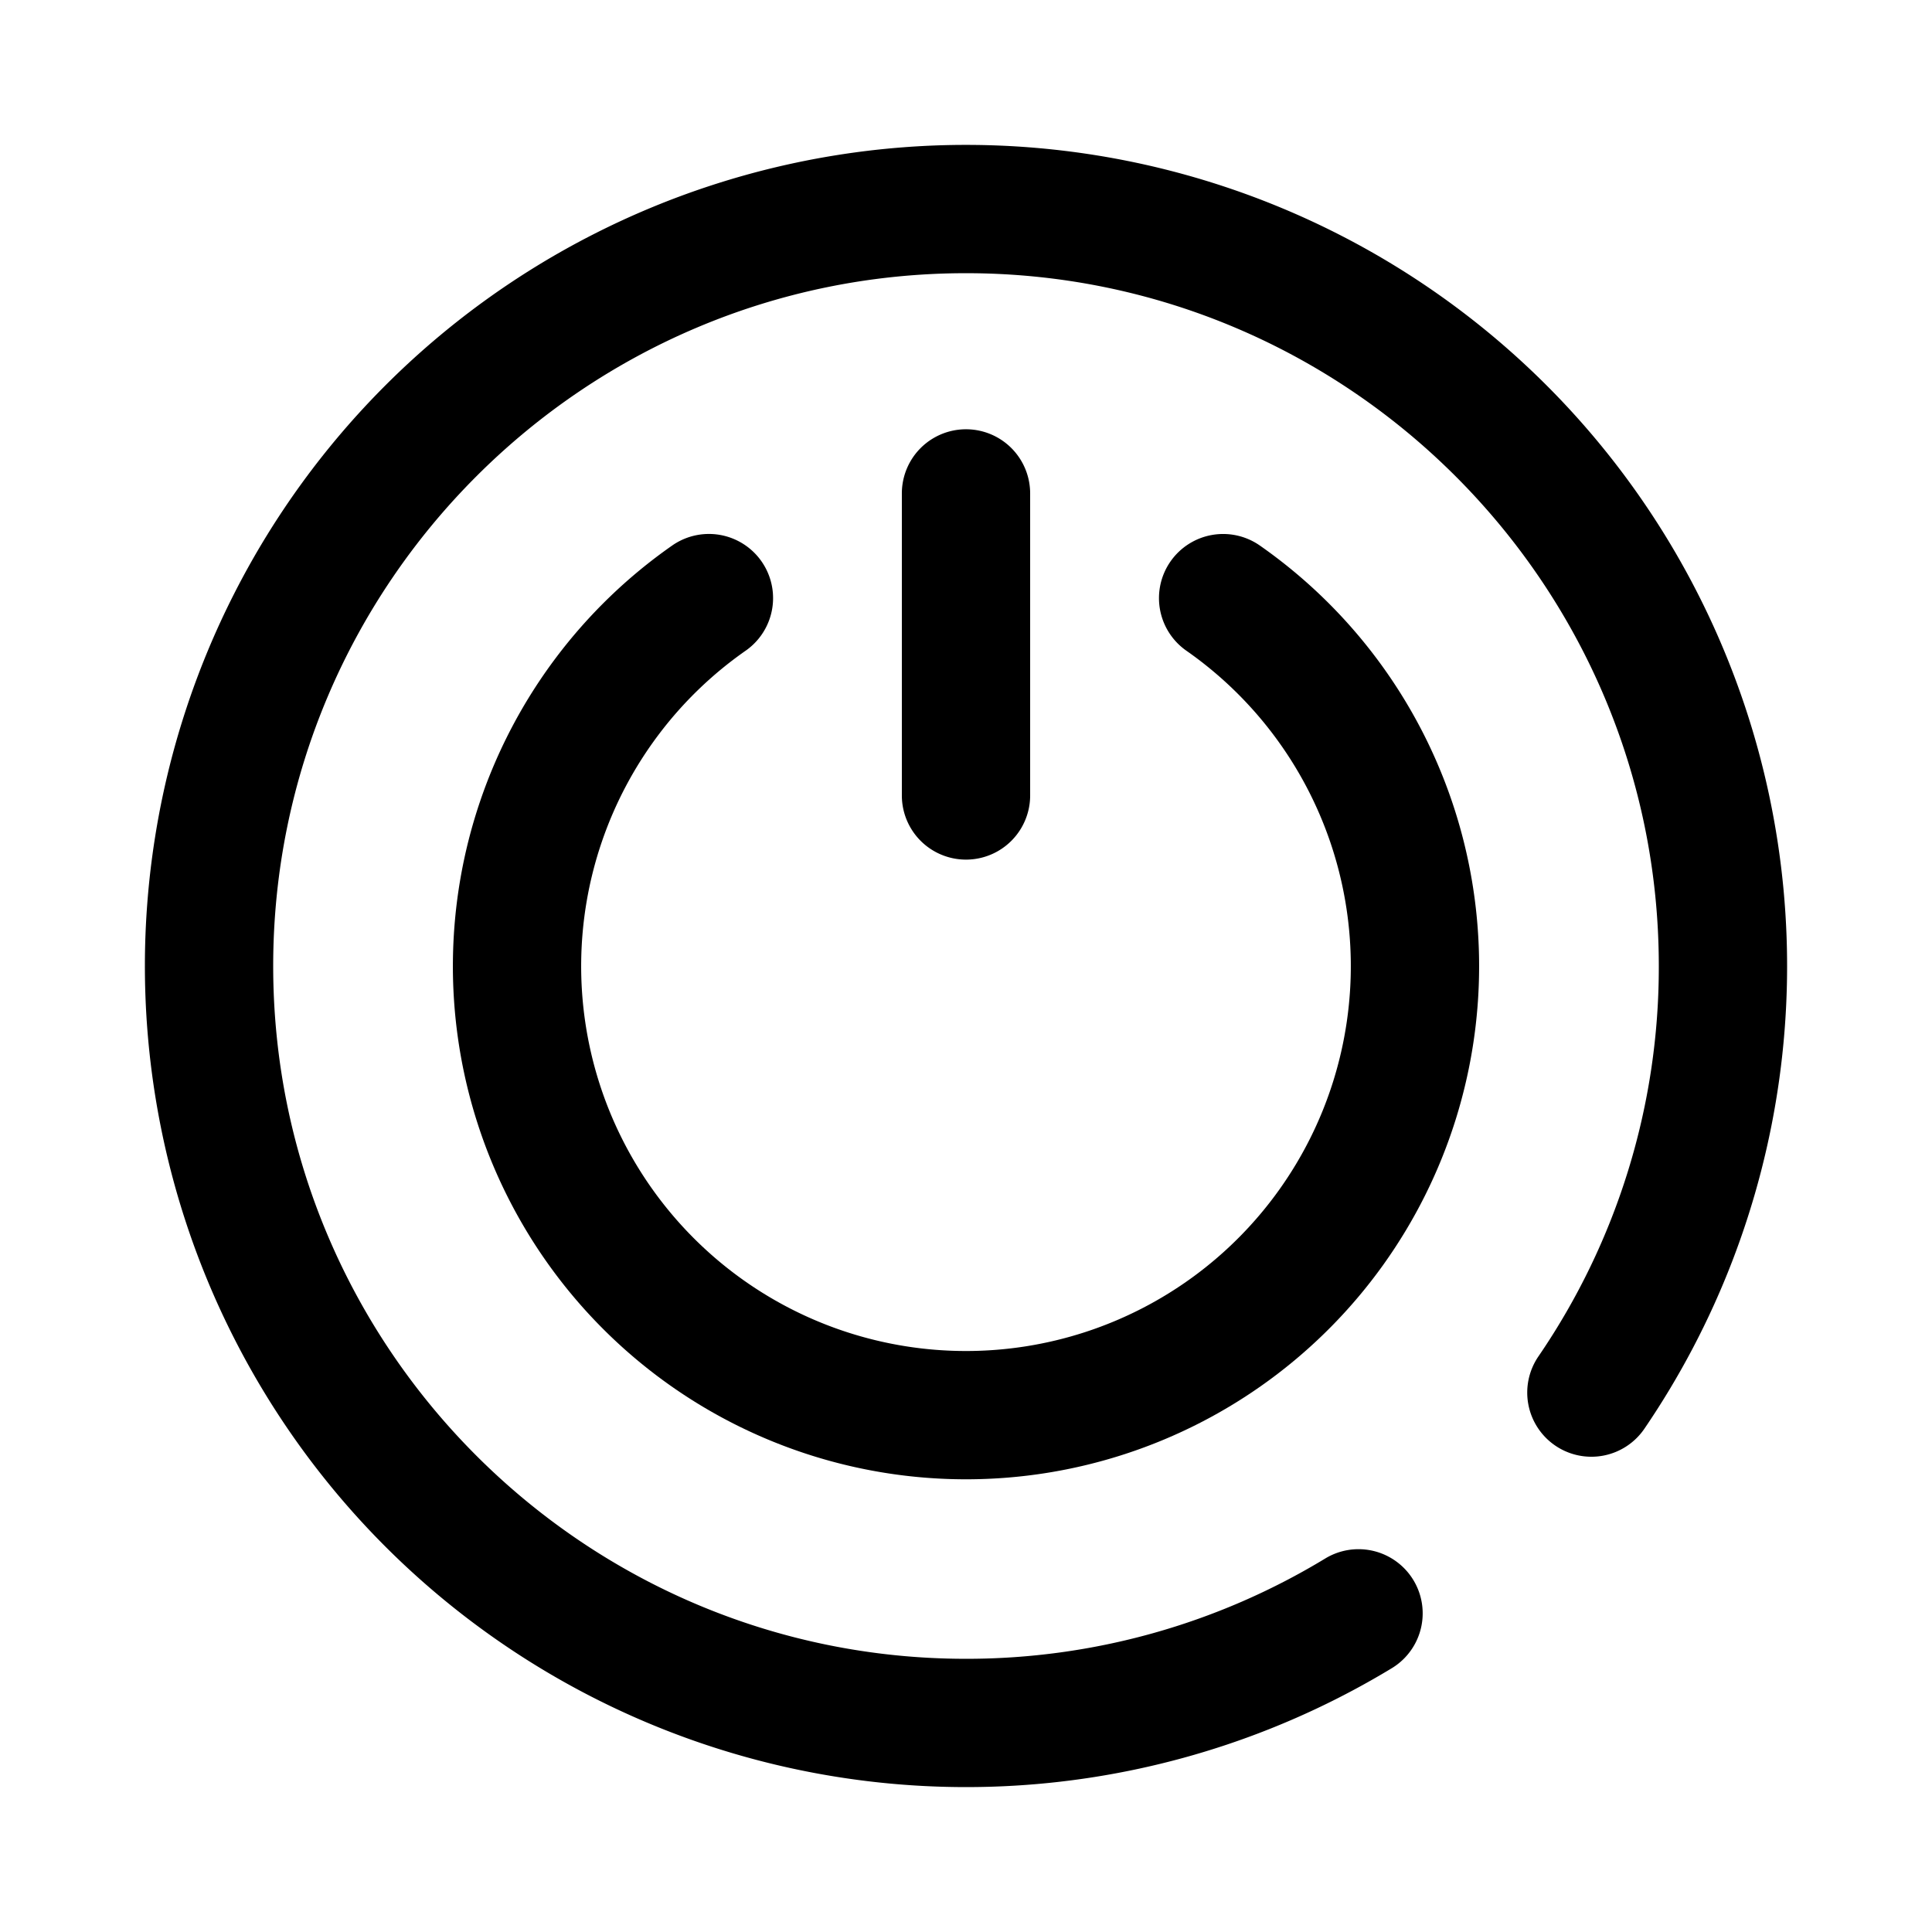
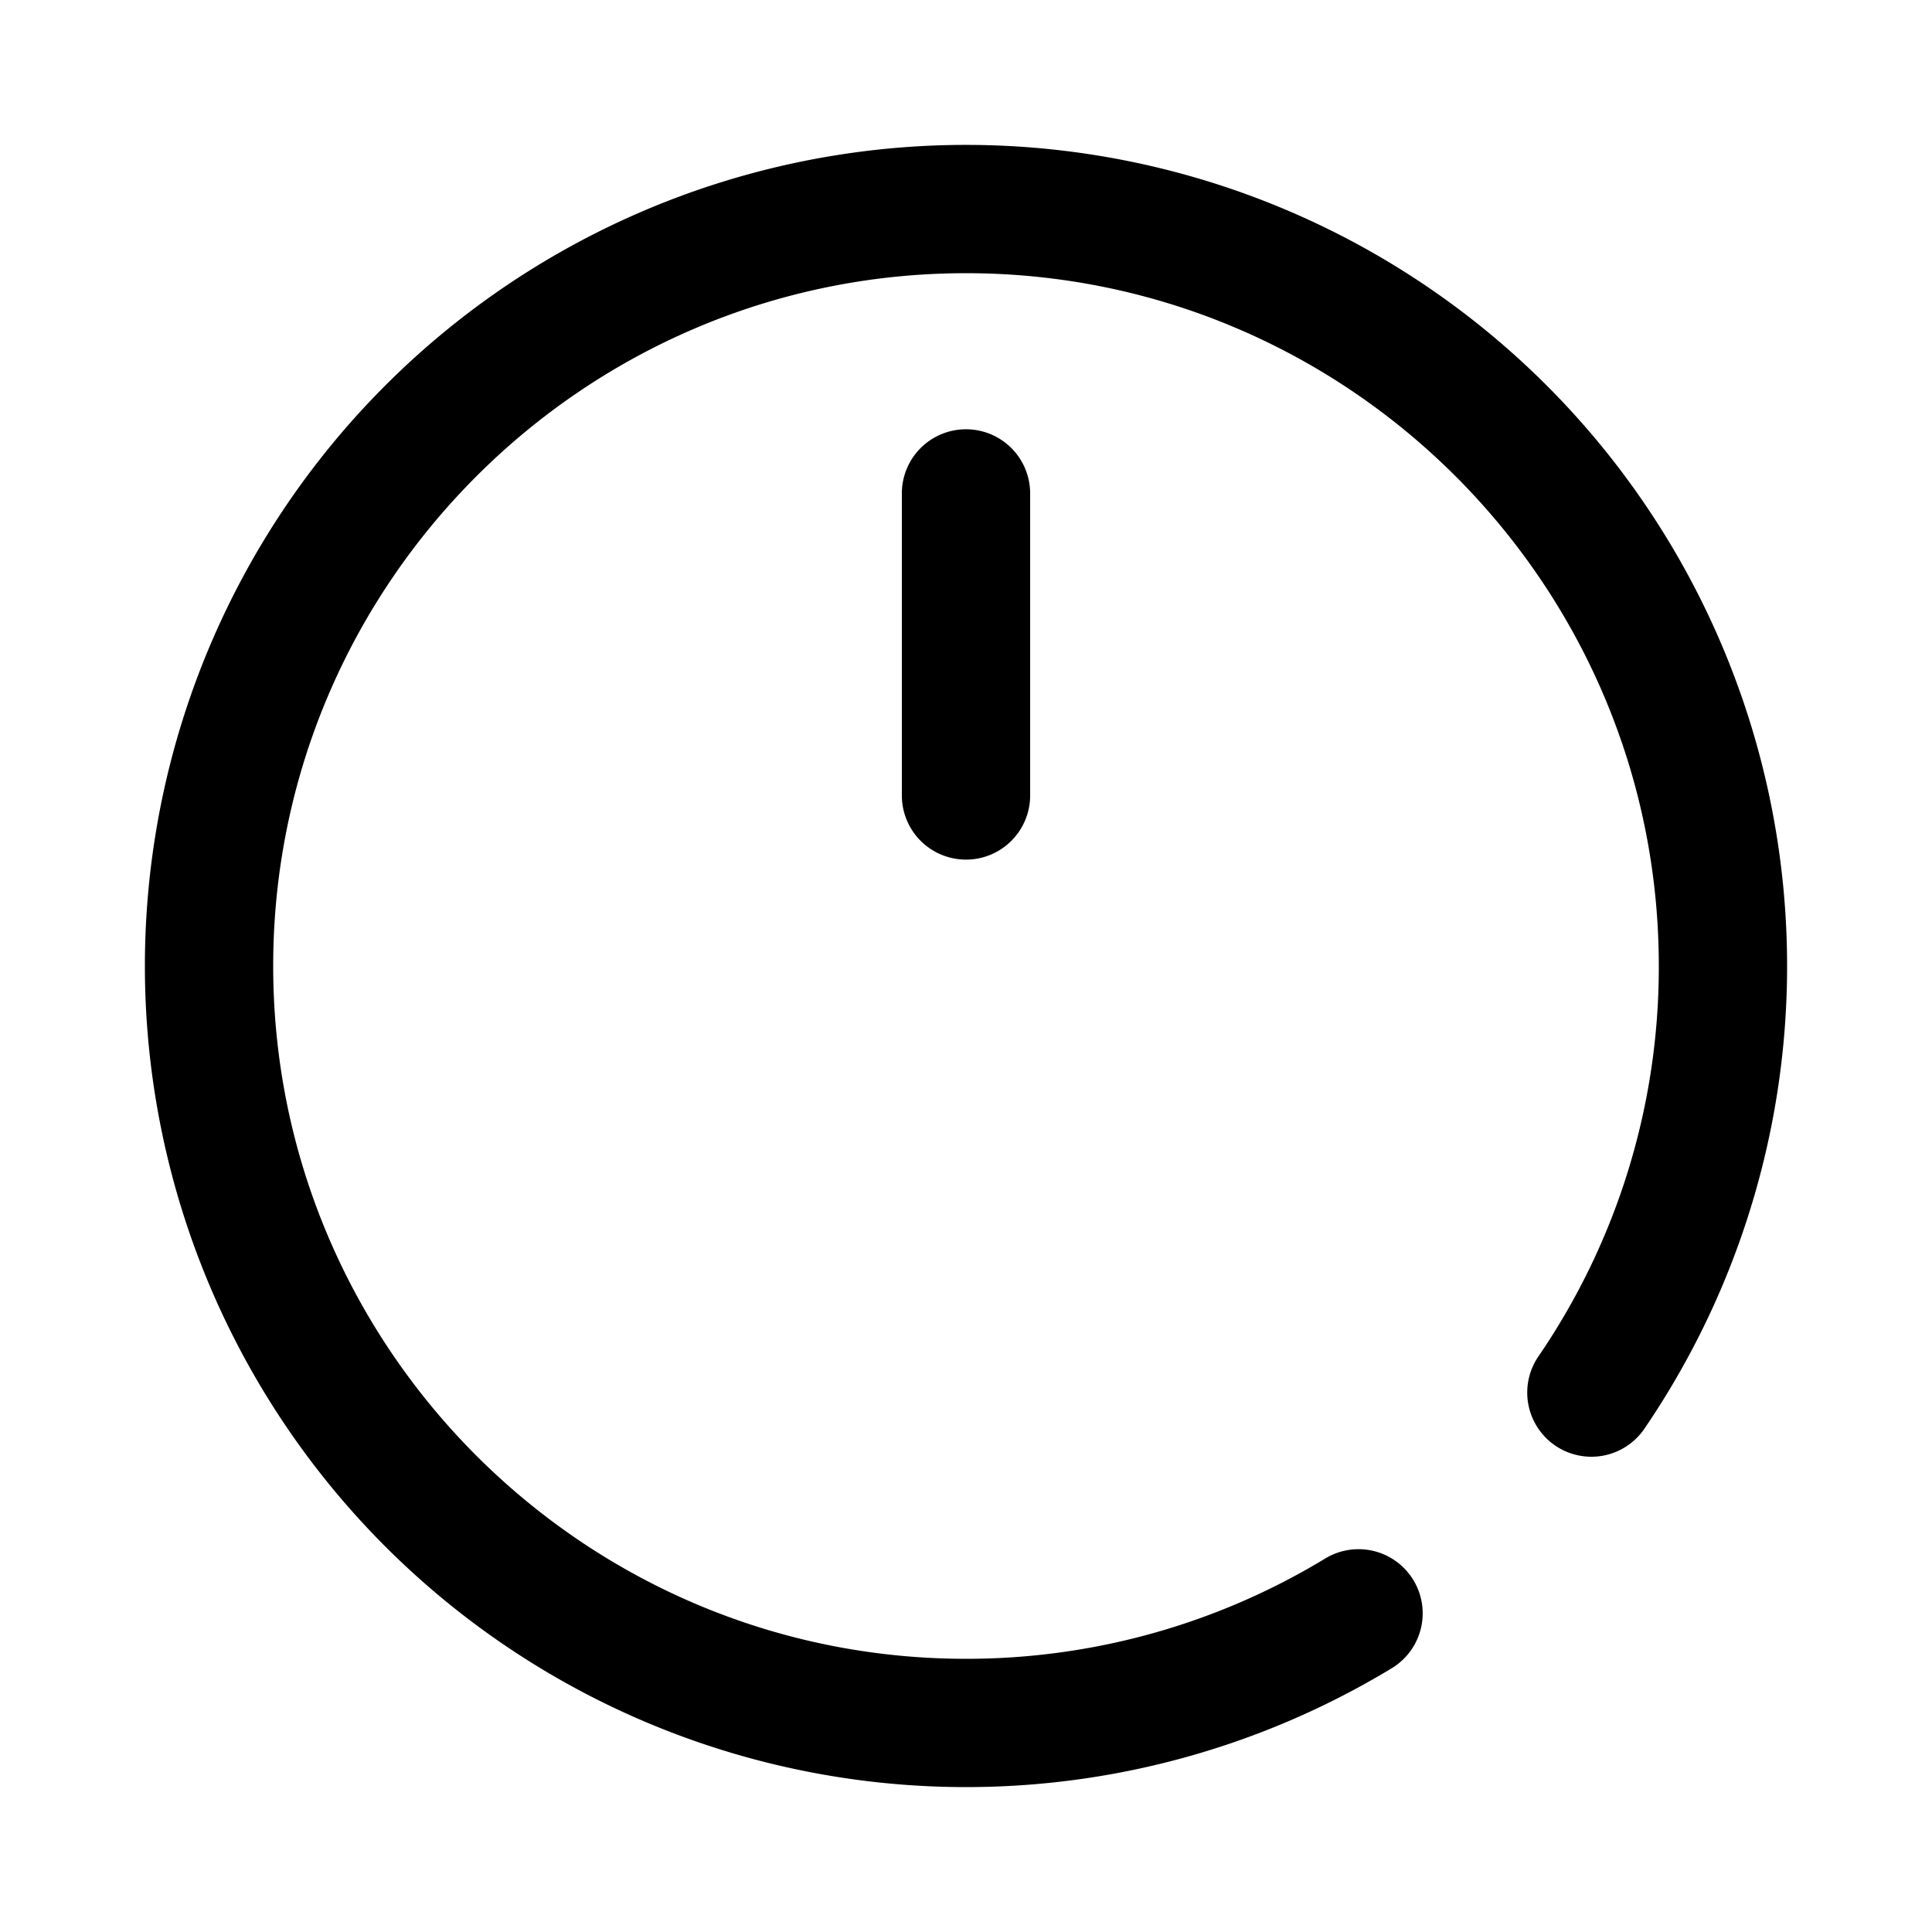
<svg xmlns="http://www.w3.org/2000/svg" width="400" height="400" viewBox="0 0 400 400">
  <defs>
    <clipPath id="clip-Start_Stop">
      <rect width="400" height="400" />
    </clipPath>
  </defs>
  <g id="Start_Stop" data-name="Start &amp; Stop" clip-path="url(#clip-Start_Stop)">
    <g id="on_6310620" transform="translate(30 30)">
      <path id="Trazado_2207" data-name="Trazado 2207" d="M262.562,164.476V101.941a13.281,13.281,0,0,0-26.562,0v62.535a13.281,13.281,0,1,0,26.563,0Z" transform="translate(-79.281 -29.784)" />
-       <path id="Trazado_2208" data-name="Trazado 2208" d="M156.672,145.436a13.281,13.281,0,0,0-15.24-21.755,106.235,106.235,0,1,0,121.685.023,13.281,13.281,0,0,0-15.248,21.75,79.674,79.674,0,1,1-91.2-.018Z" transform="translate(-32.257 -40.741)" />
-       <path id="Trazado_2209" data-name="Trazado 2209" d="M290.209,49.791A170,170,0,0,0,49.791,290.209a170.065,170.065,0,0,0,208.377,25.167,13.282,13.282,0,0,0-13.8-22.7A143.149,143.149,0,0,1,170,313.438C90.908,313.438,26.562,249.092,26.562,170S90.908,26.562,170,26.562,313.438,90.908,313.438,170a142.648,142.648,0,0,1-24.923,80.827,13.281,13.281,0,1,0,21.93,14.988A170.039,170.039,0,0,0,290.209,49.791Z" transform="translate(0)" />
+       <path id="Trazado_2209" data-name="Trazado 2209" d="M290.209,49.791A170,170,0,0,0,49.791,290.209a170.065,170.065,0,0,0,208.377,25.167,13.282,13.282,0,0,0-13.8-22.7A143.149,143.149,0,0,1,170,313.438C90.908,313.438,26.562,249.092,26.562,170S90.908,26.562,170,26.562,313.438,90.908,313.438,170a142.648,142.648,0,0,1-24.923,80.827,13.281,13.281,0,1,0,21.93,14.988A170.039,170.039,0,0,0,290.209,49.791" transform="translate(0)" />
    </g>
  </g>
</svg>